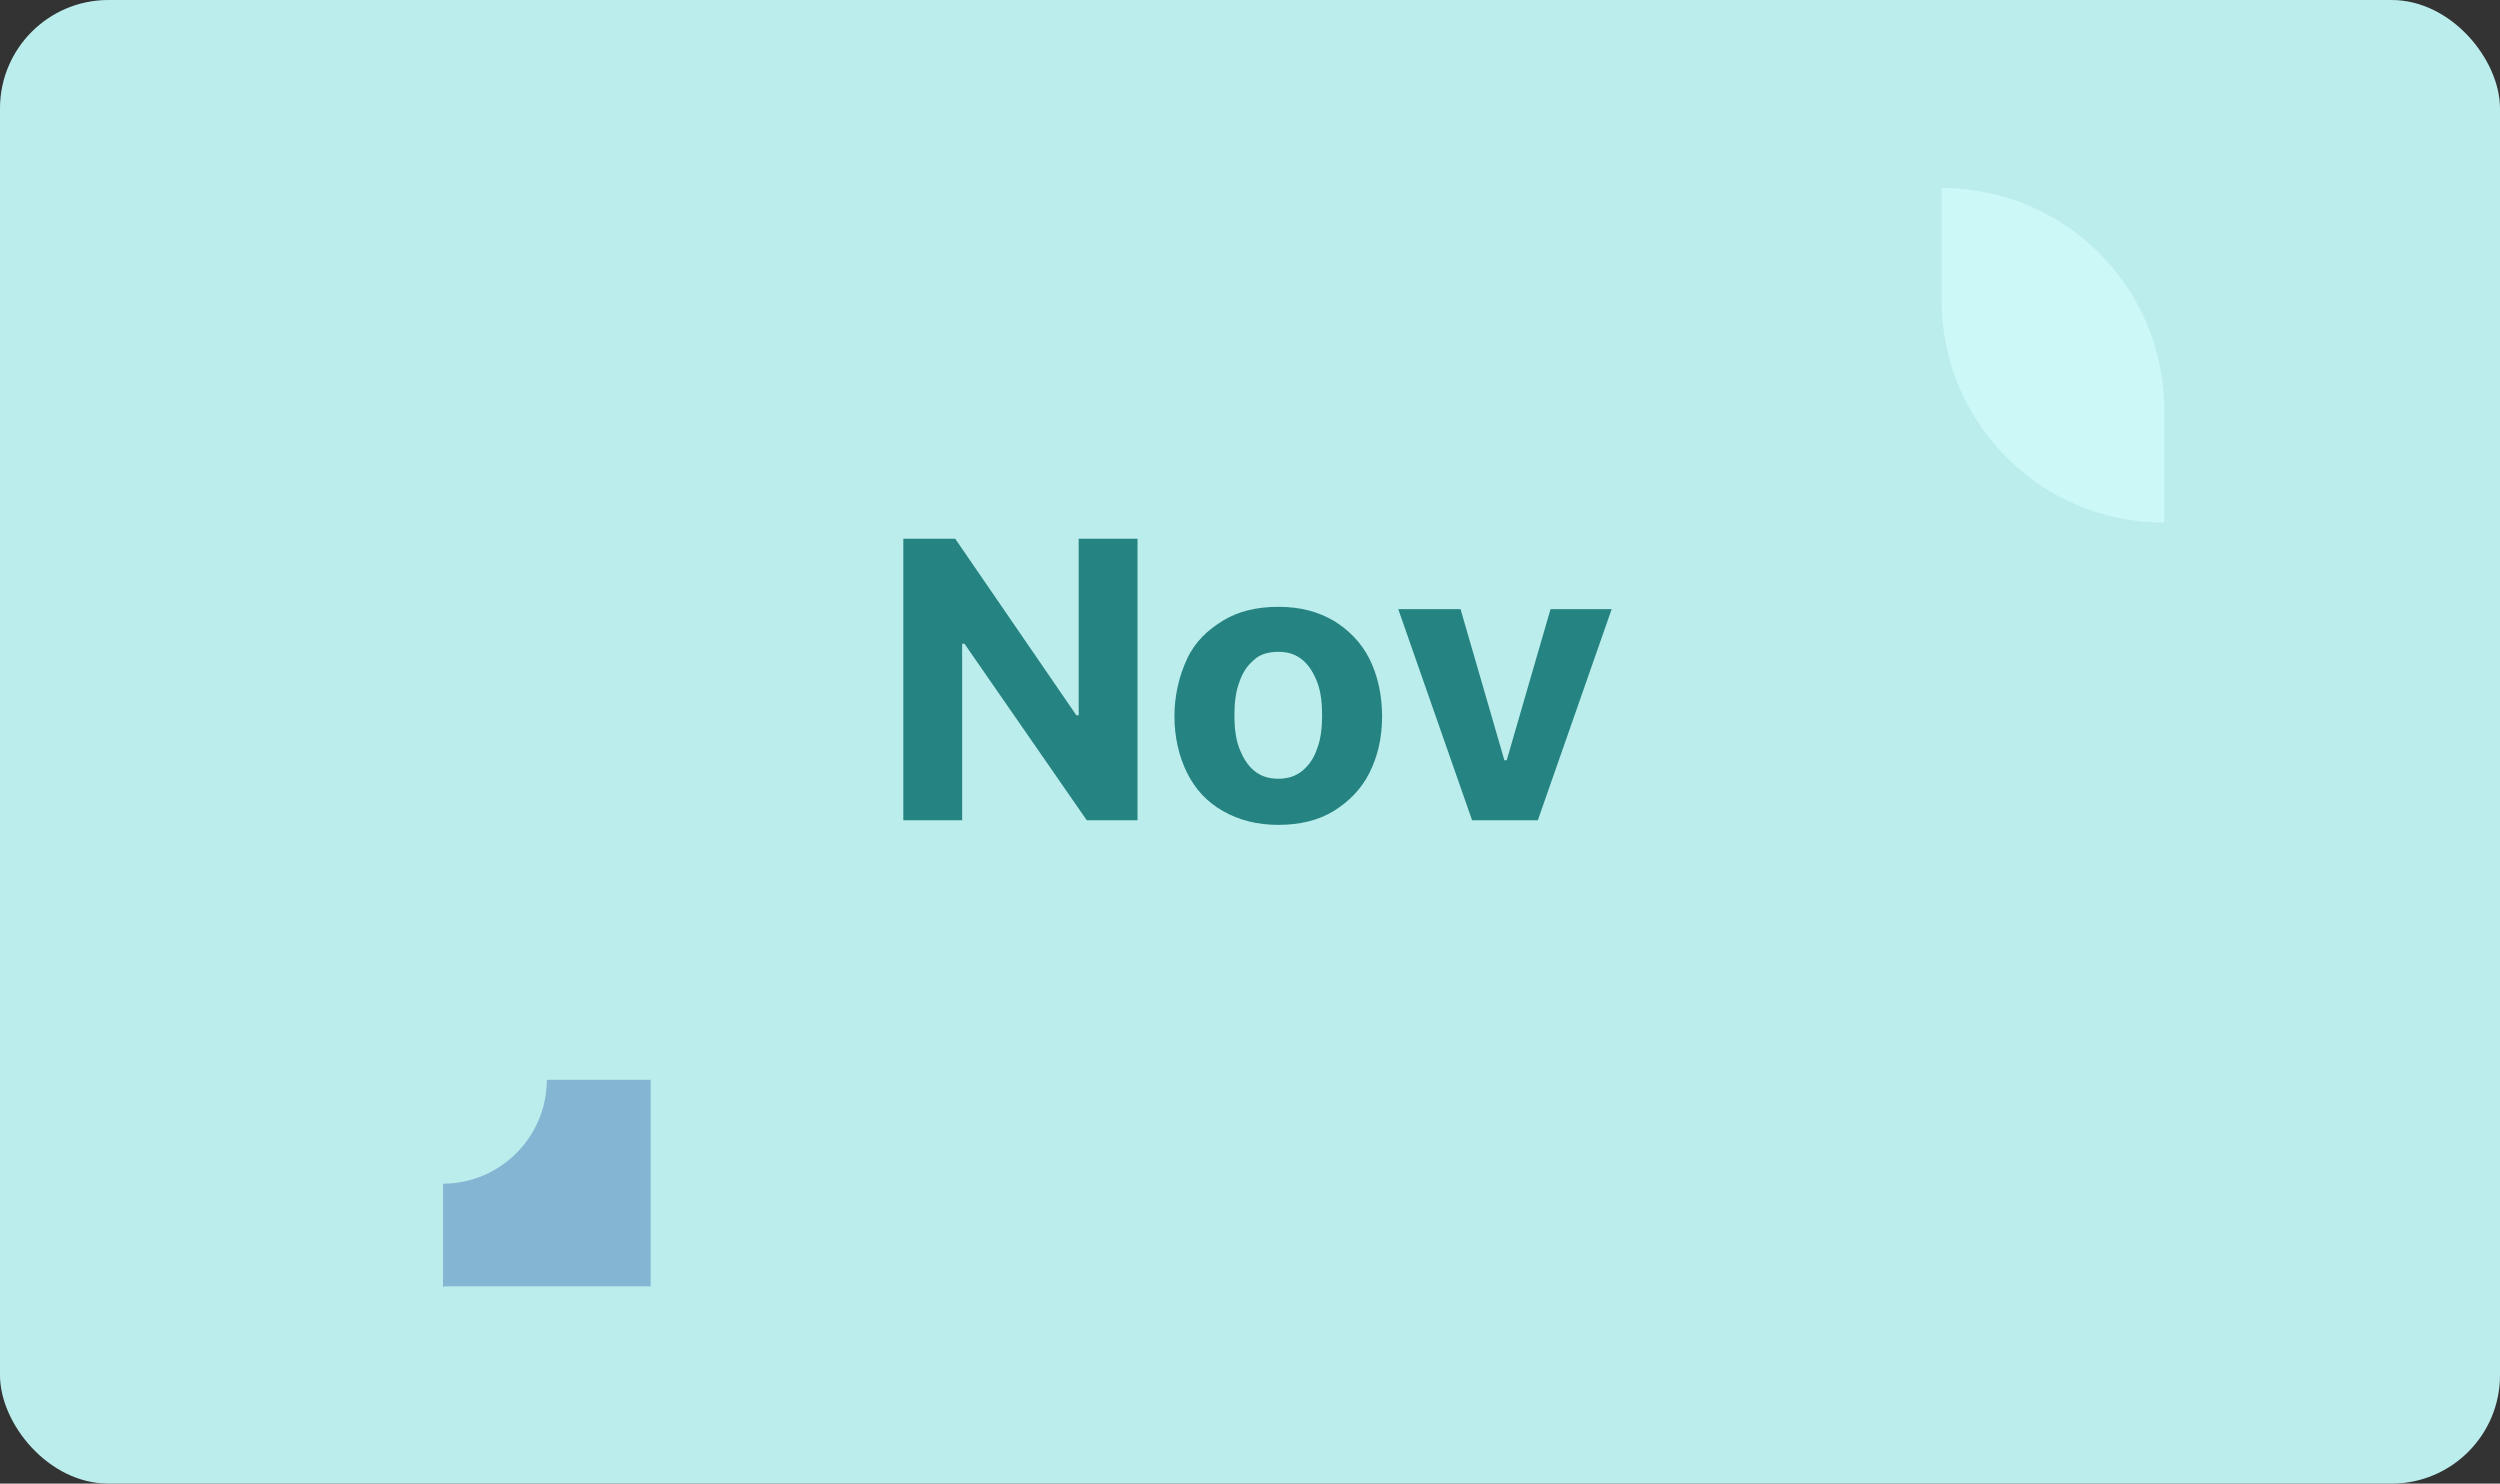
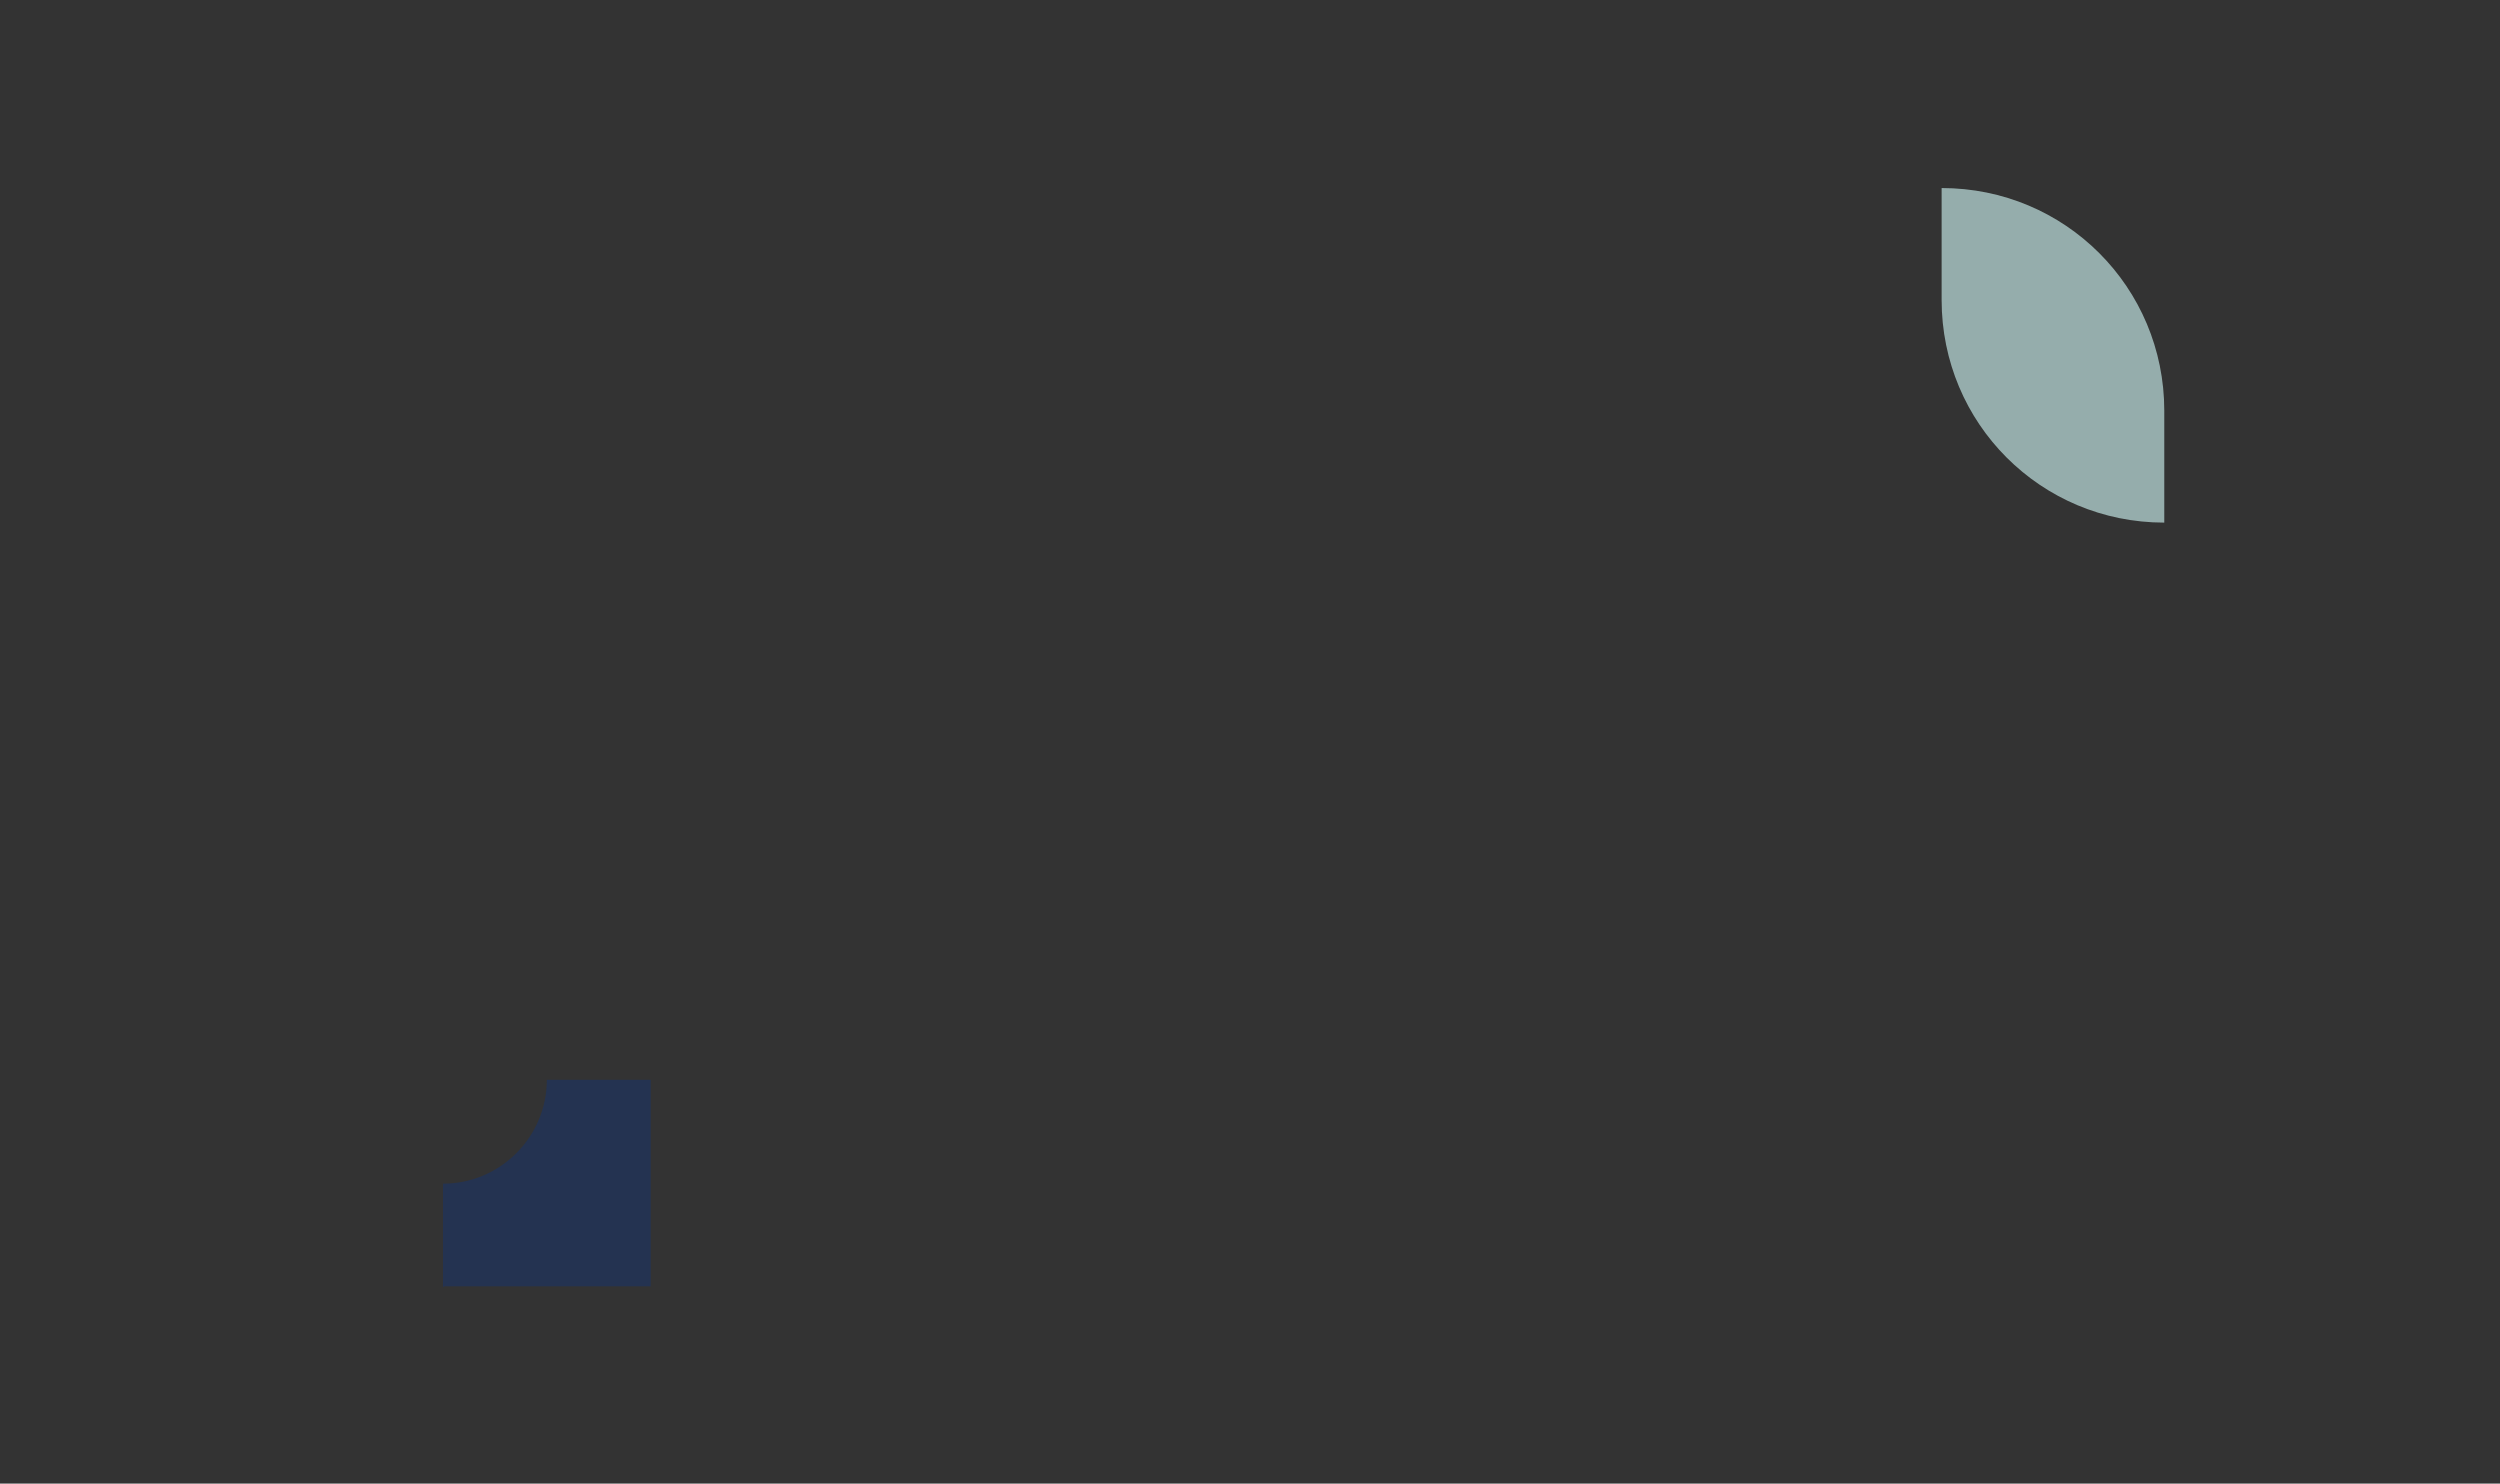
<svg xmlns="http://www.w3.org/2000/svg" id="Layer_2" version="1.1" viewBox="0 0 216.7 128.6">
  <rect x="0" y="0" width="216.7" height="128.6" fill="#333333" stroke="none" />
  <defs>
    <style>
      .st0 {
        fill: #003296;
        opacity: .3;
      }

      .st0, .st1, .st2 {
        isolation: isolate;
      }

      .st1 {
        fill: #d7fffe;
        opacity: .6;
      }

      .st3 {
        fill: #bceded;
      }

      .st4 {
        fill: #258481;
      }
    </style>
  </defs>
  <g id="Design">
    <g>
-       <rect class="st3" width="216.7" height="128.6" rx="9.4" ry="9.4" />
      <g class="st2">
-         <path class="st4" d="M98.6,46.7v24.4h-4.4l-10.6-15.3h-.2v15.3h-5.1v-24.4h4.5l10.5,15.3h.2v-15.3h5.1Z" />
-       </g>
+         </g>
      <g class="st2">
-         <path class="st4" d="M110.8,71.5c-1.8,0-3.4-.4-4.8-1.2s-2.4-1.9-3.1-3.3c-.7-1.4-1.1-3.1-1.1-4.9s.4-3.5,1.1-5,1.8-2.5,3.1-3.3c1.3-.8,2.9-1.2,4.8-1.2s3.4.4,4.8,1.2c1.3.8,2.4,1.9,3.1,3.3s1.1,3.1,1.1,5-.4,3.5-1.1,4.9c-.7,1.4-1.8,2.5-3.1,3.3-1.3.8-2.9,1.2-4.8,1.2ZM110.8,67.5c.8,0,1.5-.2,2.1-.7.6-.5,1-1.1,1.3-2,.3-.8.4-1.8.4-2.8s-.1-2-.4-2.8c-.3-.8-.7-1.5-1.3-2-.6-.5-1.3-.7-2.1-.7s-1.6.2-2.1.7c-.6.5-1,1.1-1.3,2-.3.8-.4,1.8-.4,2.8s.1,2,.4,2.8c.3.8.7,1.5,1.3,2,.6.5,1.3.7,2.1.7Z" />
-       </g>
+         </g>
      <g class="st2">
-         <path class="st4" d="M139.7,52.8l-6.4,18.3h-5.7l-6.4-18.3h5.4l3.8,13.1h.2l3.8-13.1h5.4Z" />
-       </g>
+         </g>
      <path class="st1" d="M168.3,16.3v9.7c0,10.7,8.6,19.3,19.3,19.3h0v-9.7c0-10.7-8.6-19.3-19.3-19.3h0Z" />
      <path class="st0" d="M38.5,111.5h17.9v-17.9h-9c0,4.9-4,9-9,9h0v9Z" />
    </g>
  </g>
</svg>